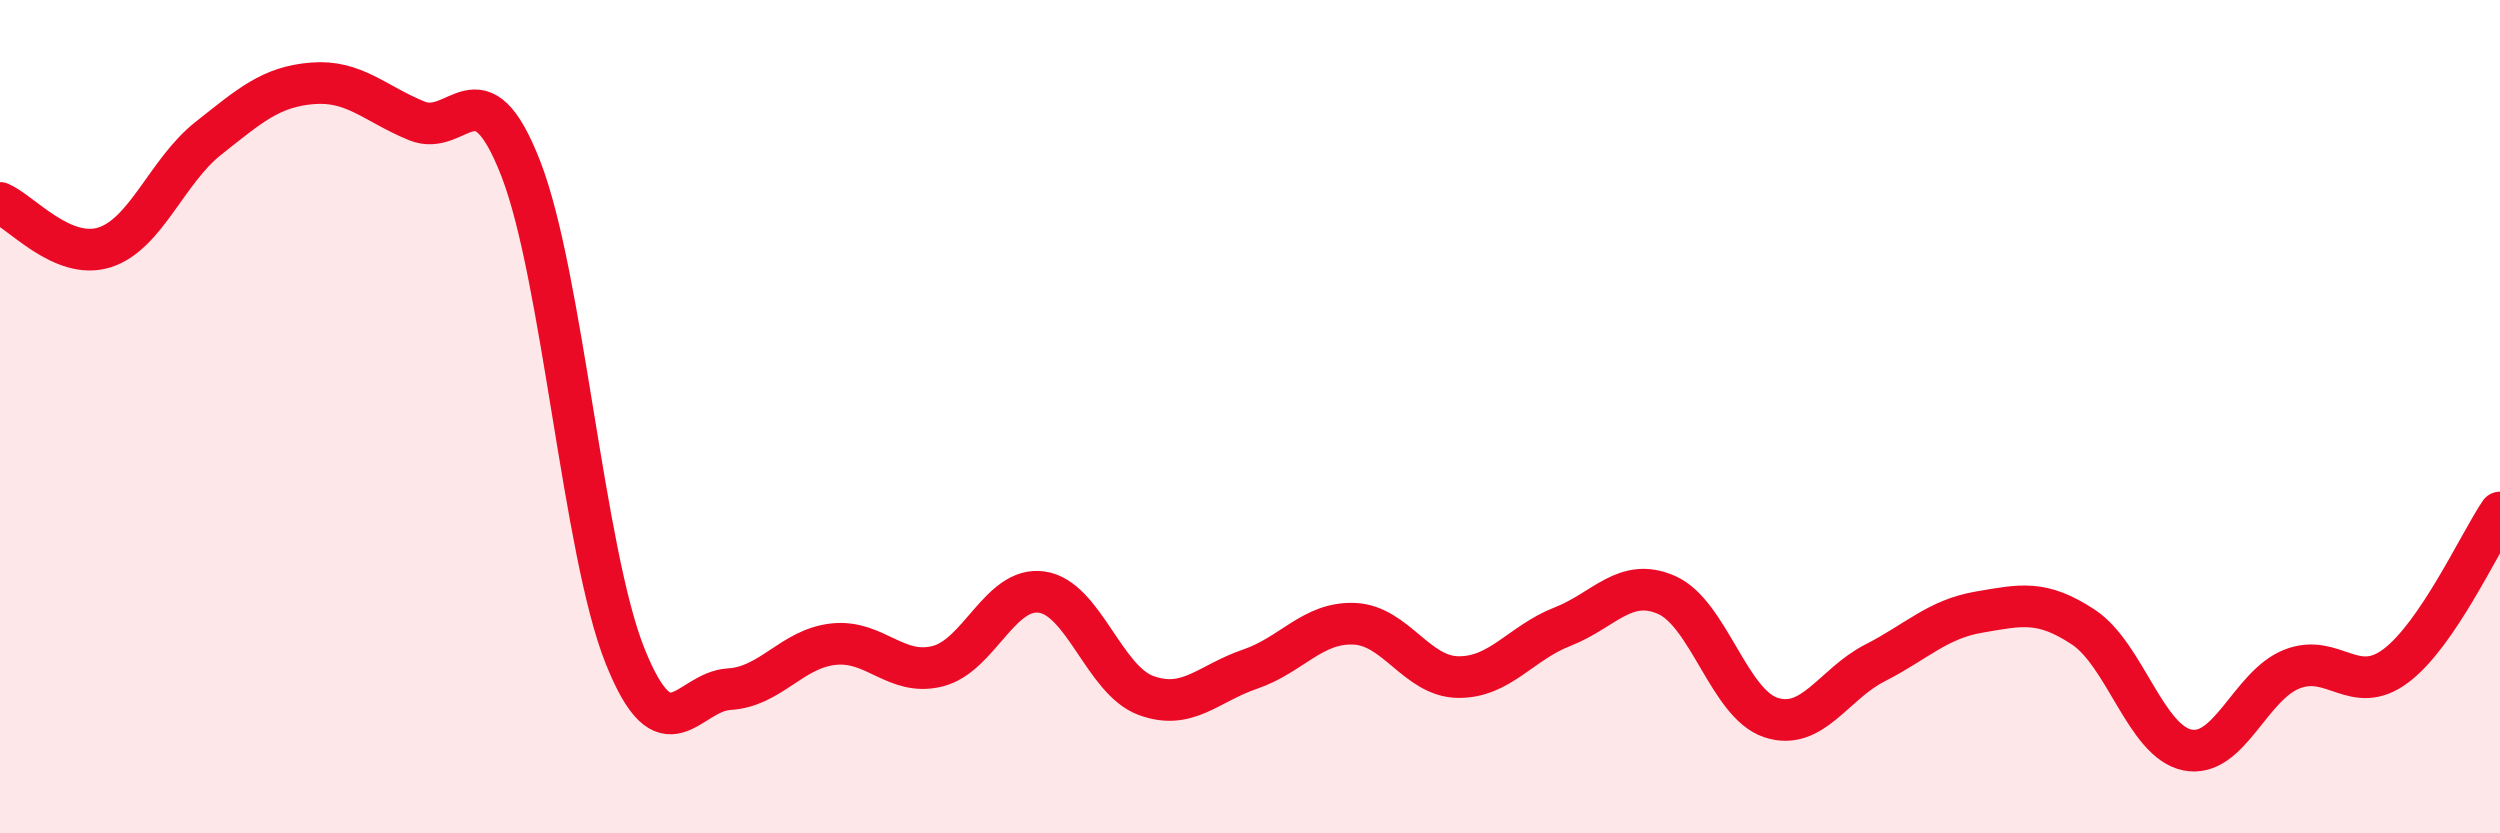
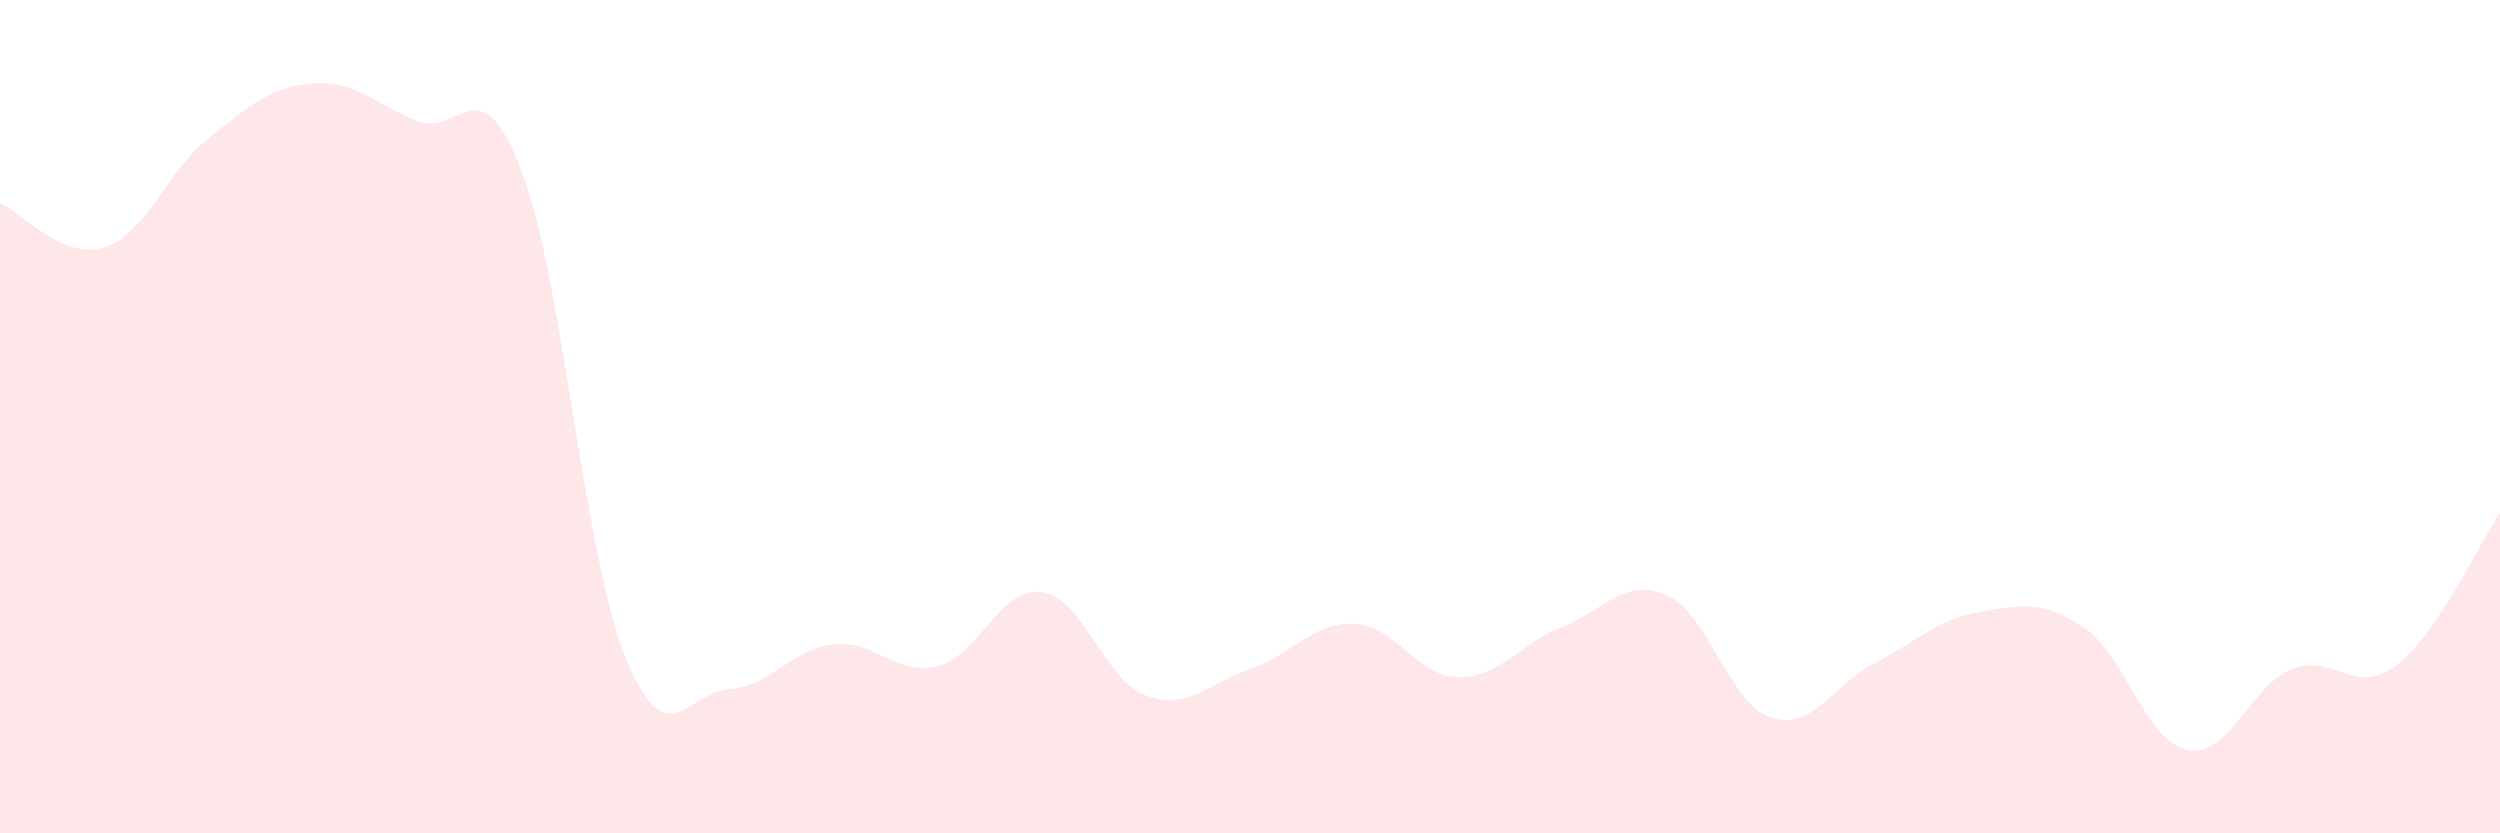
<svg xmlns="http://www.w3.org/2000/svg" width="60" height="20" viewBox="0 0 60 20">
  <path d="M 0,4.87 C 0.5,5.08 1.5,6.25 2.5,5.94 C 3.5,5.63 4,4.11 5,3.32 C 6,2.53 6.5,2.08 7.5,2 C 8.5,1.92 9,2.49 10,2.9 C 11,3.31 11.5,1.48 12.5,4.05 C 13.5,6.62 14,13.24 15,15.74 C 16,18.24 16.5,16.6 17.5,16.54 C 18.5,16.48 19,15.57 20,15.46 C 21,15.35 21.5,16.24 22.5,15.99 C 23.5,15.74 24,14.07 25,14.21 C 26,14.35 26.5,16.32 27.5,16.69 C 28.5,17.06 29,16.4 30,16.06 C 31,15.72 31.5,14.93 32.5,14.97 C 33.5,15.01 34,16.24 35,16.25 C 36,16.26 36.5,15.43 37.5,15.04 C 38.5,14.65 39,13.84 40,14.28 C 41,14.72 41.5,16.89 42.5,17.22 C 43.5,17.55 44,16.42 45,15.91 C 46,15.4 46.5,14.86 47.5,14.69 C 48.5,14.52 49,14.39 50,15.05 C 51,15.71 51.5,17.8 52.5,18 C 53.5,18.2 54,16.46 55,16.06 C 56,15.66 56.5,16.73 57.5,15.98 C 58.5,15.23 59.5,13.04 60,12.3L60 20L0 20Z" fill="#EB0A25" opacity="0.1" stroke-linecap="round" stroke-linejoin="round" />
-   <path d="M 0,4.87 C 0.5,5.08 1.5,6.25 2.5,5.94 C 3.5,5.63 4,4.11 5,3.32 C 6,2.53 6.5,2.08 7.5,2 C 8.5,1.92 9,2.49 10,2.9 C 11,3.31 11.5,1.48 12.5,4.05 C 13.5,6.62 14,13.24 15,15.74 C 16,18.24 16.5,16.6 17.5,16.54 C 18.5,16.48 19,15.57 20,15.46 C 21,15.35 21.5,16.24 22.5,15.99 C 23.5,15.74 24,14.07 25,14.21 C 26,14.35 26.5,16.32 27.5,16.69 C 28.5,17.06 29,16.4 30,16.06 C 31,15.72 31.5,14.93 32.5,14.97 C 33.5,15.01 34,16.24 35,16.25 C 36,16.26 36.5,15.43 37.5,15.04 C 38.5,14.65 39,13.84 40,14.28 C 41,14.72 41.5,16.89 42.5,17.22 C 43.5,17.55 44,16.42 45,15.91 C 46,15.4 46.5,14.86 47.5,14.69 C 48.5,14.52 49,14.39 50,15.05 C 51,15.71 51.5,17.8 52.5,18 C 53.5,18.2 54,16.46 55,16.06 C 56,15.66 56.5,16.73 57.5,15.98 C 58.5,15.23 59.5,13.04 60,12.3" stroke="#EB0A25" stroke-width="1" fill="none" stroke-linecap="round" stroke-linejoin="round" />
</svg>